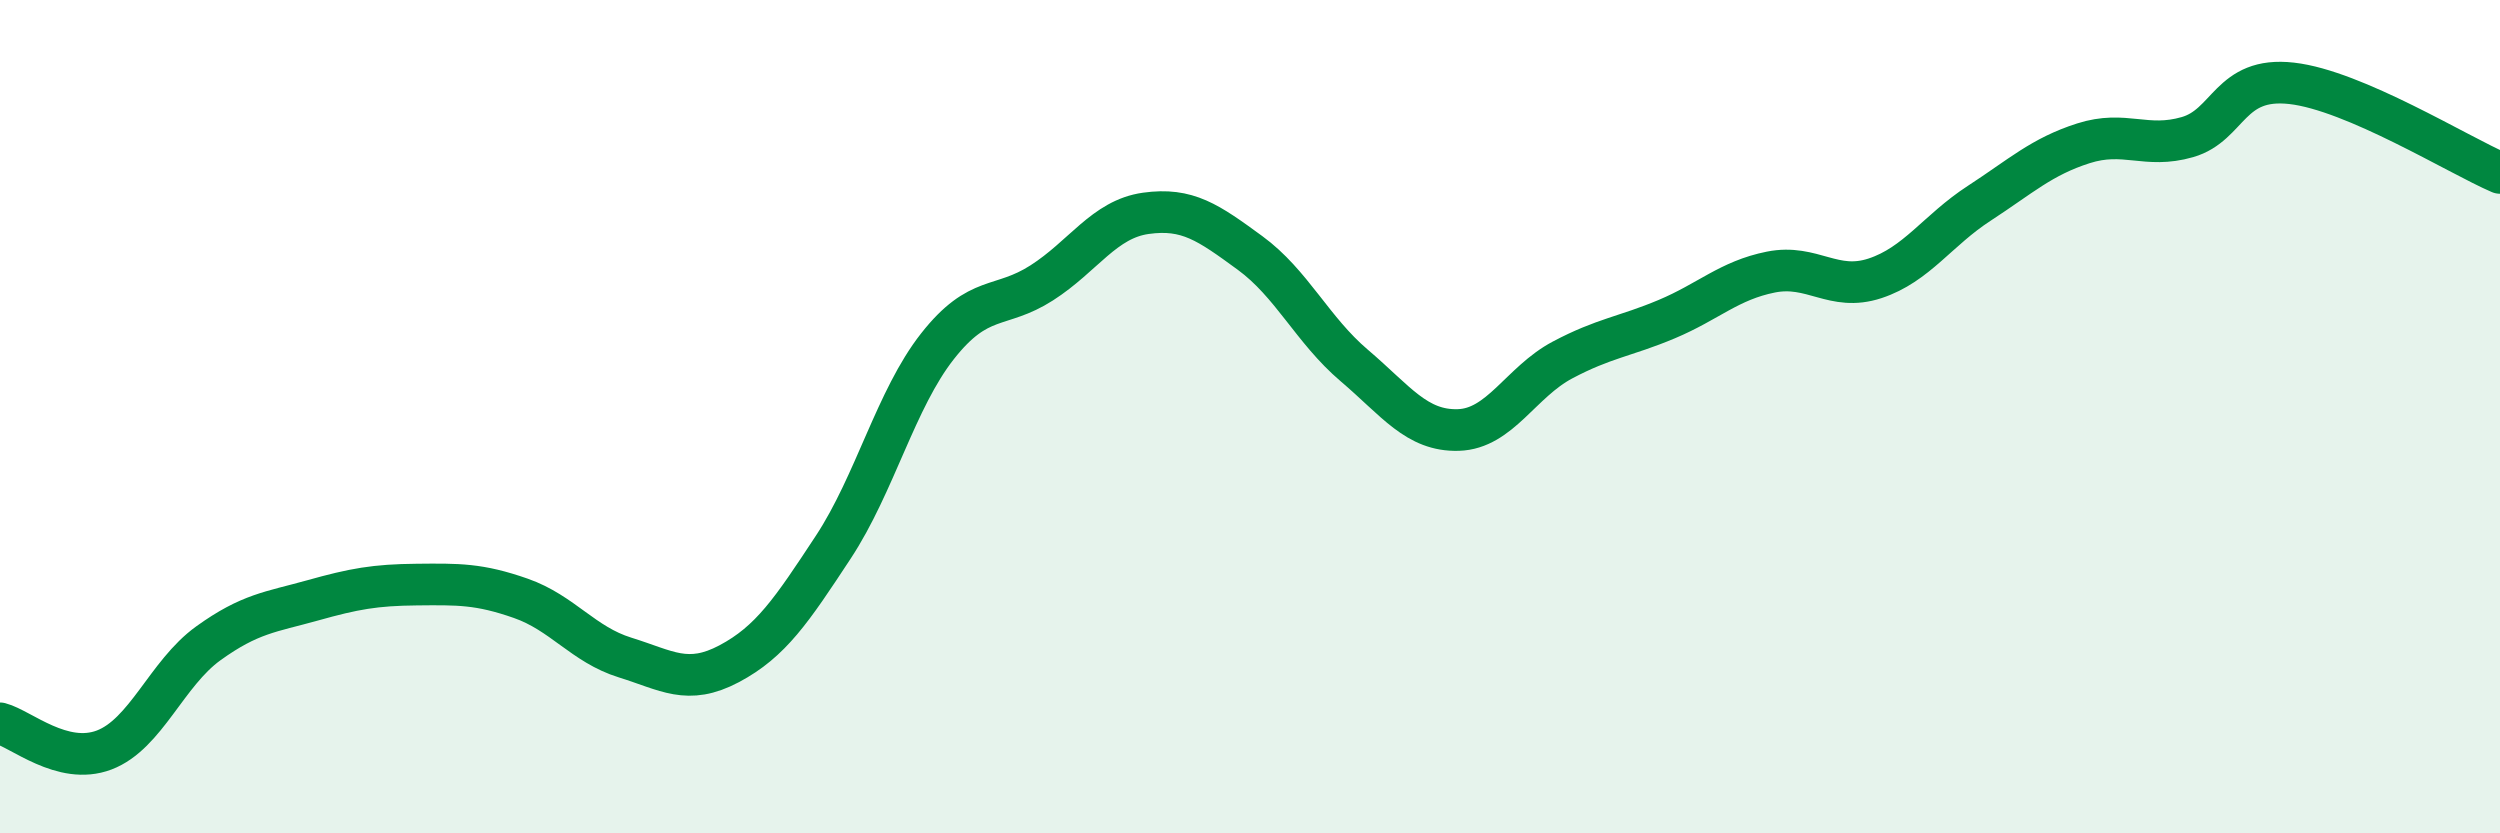
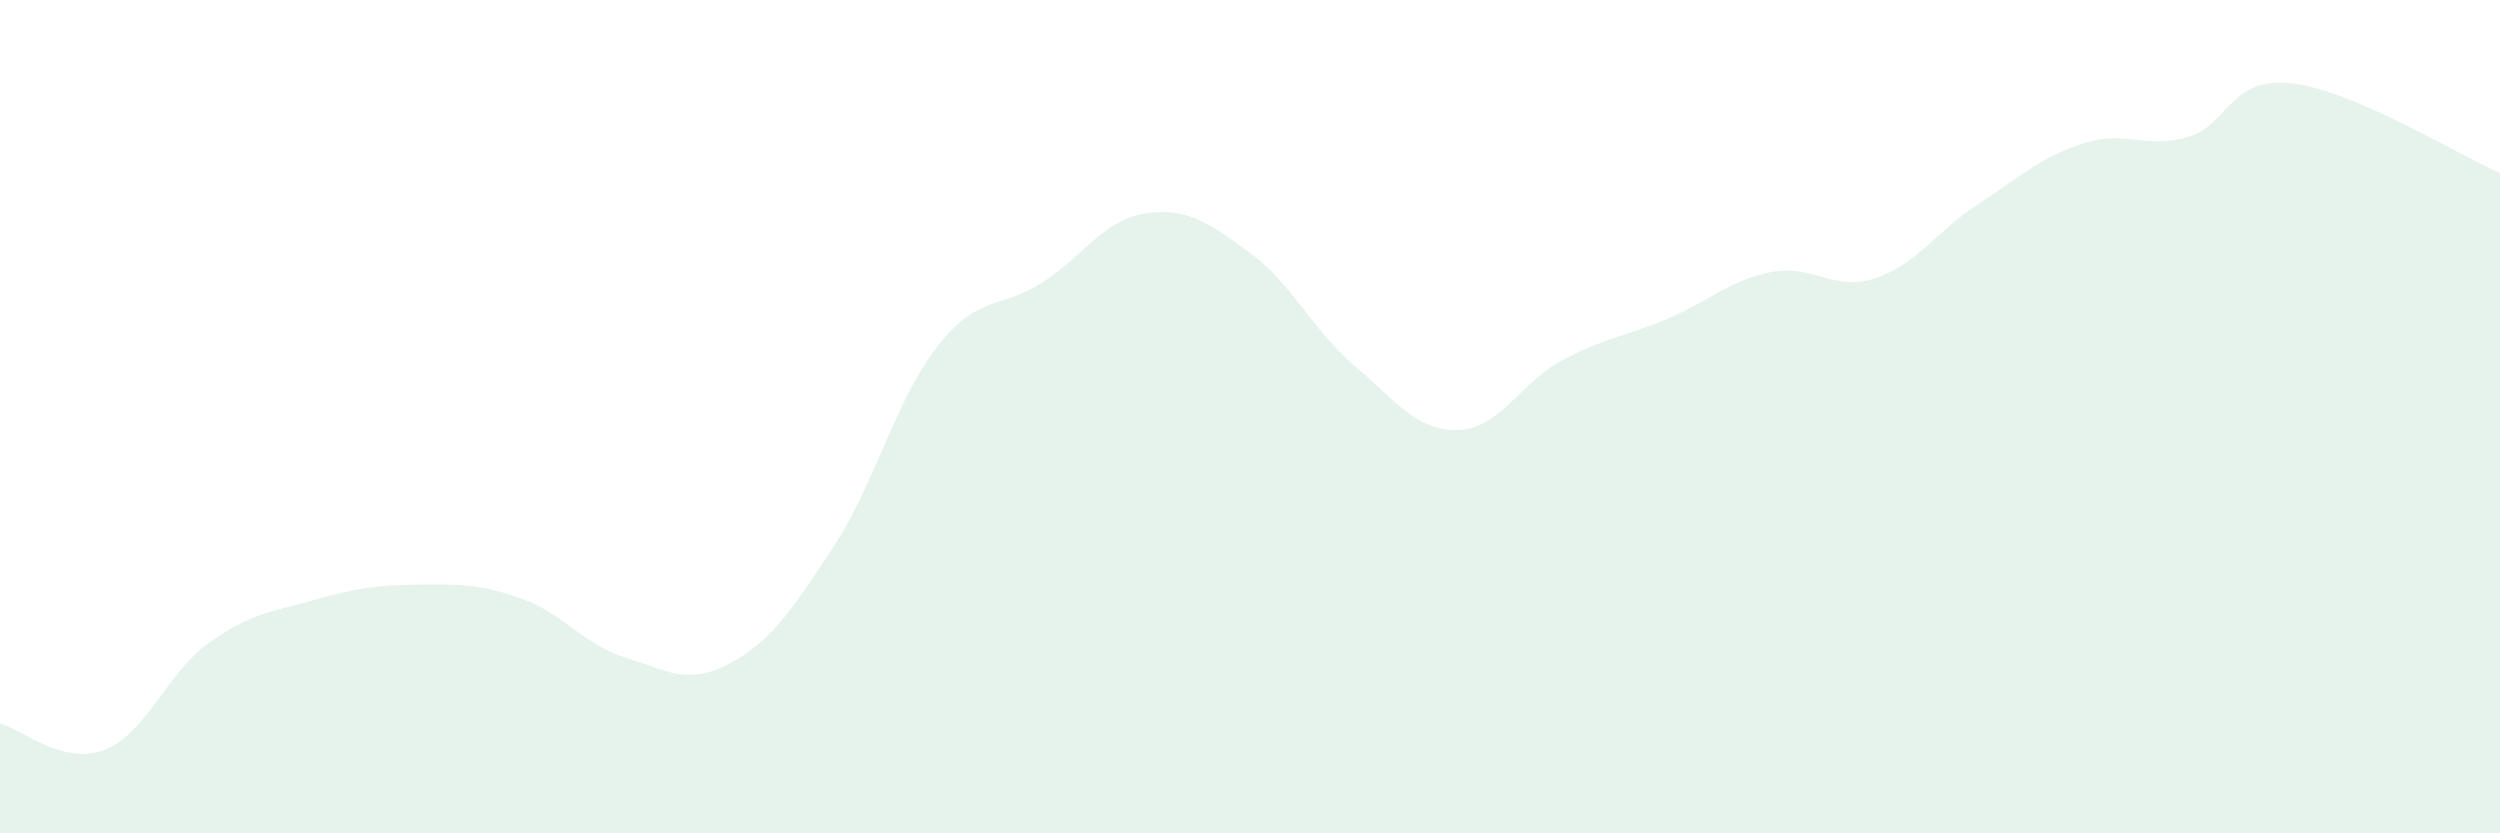
<svg xmlns="http://www.w3.org/2000/svg" width="60" height="20" viewBox="0 0 60 20">
  <path d="M 0,17.36 C 0.5,17.49 1.5,18.38 2.5,18 C 3.5,17.62 4,16.16 5,15.44 C 6,14.72 6.5,14.69 7.5,14.41 C 8.5,14.13 9,14.04 10,14.03 C 11,14.02 11.5,14.01 12.5,14.36 C 13.5,14.71 14,15.47 15,15.78 C 16,16.09 16.5,16.46 17.5,15.93 C 18.5,15.4 19,14.65 20,13.13 C 21,11.61 21.5,9.58 22.5,8.31 C 23.5,7.04 24,7.43 25,6.79 C 26,6.15 26.5,5.26 27.5,5.12 C 28.5,4.98 29,5.34 30,6.07 C 31,6.8 31.5,7.92 32.5,8.77 C 33.5,9.62 34,10.35 35,10.32 C 36,10.29 36.5,9.17 37.5,8.64 C 38.5,8.11 39,8.08 40,7.66 C 41,7.24 41.5,6.73 42.5,6.53 C 43.5,6.33 44,7.01 45,6.68 C 46,6.35 46.5,5.53 47.5,4.88 C 48.5,4.23 49,3.76 50,3.44 C 51,3.12 51.5,3.58 52.5,3.29 C 53.5,3 53.5,1.83 55,2 C 56.5,2.17 59,3.72 60,4.15L60 20L0 20Z" fill="#008740" opacity="0.1" stroke-linecap="round" stroke-linejoin="round" />
-   <path d="M 0,17.36 C 0.5,17.49 1.5,18.38 2.5,18 C 3.5,17.62 4,16.16 5,15.44 C 6,14.72 6.5,14.69 7.5,14.41 C 8.5,14.13 9,14.04 10,14.03 C 11,14.02 11.5,14.01 12.5,14.36 C 13.5,14.71 14,15.47 15,15.78 C 16,16.09 16.5,16.46 17.5,15.93 C 18.5,15.4 19,14.65 20,13.13 C 21,11.61 21.5,9.58 22.5,8.31 C 23.5,7.04 24,7.43 25,6.79 C 26,6.15 26.5,5.26 27.5,5.12 C 28.5,4.98 29,5.34 30,6.07 C 31,6.8 31.5,7.92 32.5,8.77 C 33.5,9.62 34,10.35 35,10.32 C 36,10.29 36.5,9.17 37.5,8.64 C 38.5,8.11 39,8.08 40,7.66 C 41,7.24 41.5,6.73 42.5,6.53 C 43.5,6.33 44,7.01 45,6.68 C 46,6.35 46.5,5.53 47.5,4.88 C 48.5,4.23 49,3.76 50,3.44 C 51,3.12 51.5,3.58 52.5,3.29 C 53.5,3 53.5,1.83 55,2 C 56.5,2.17 59,3.72 60,4.15" stroke="#008740" stroke-width="1" fill="none" stroke-linecap="round" stroke-linejoin="round" />
</svg>